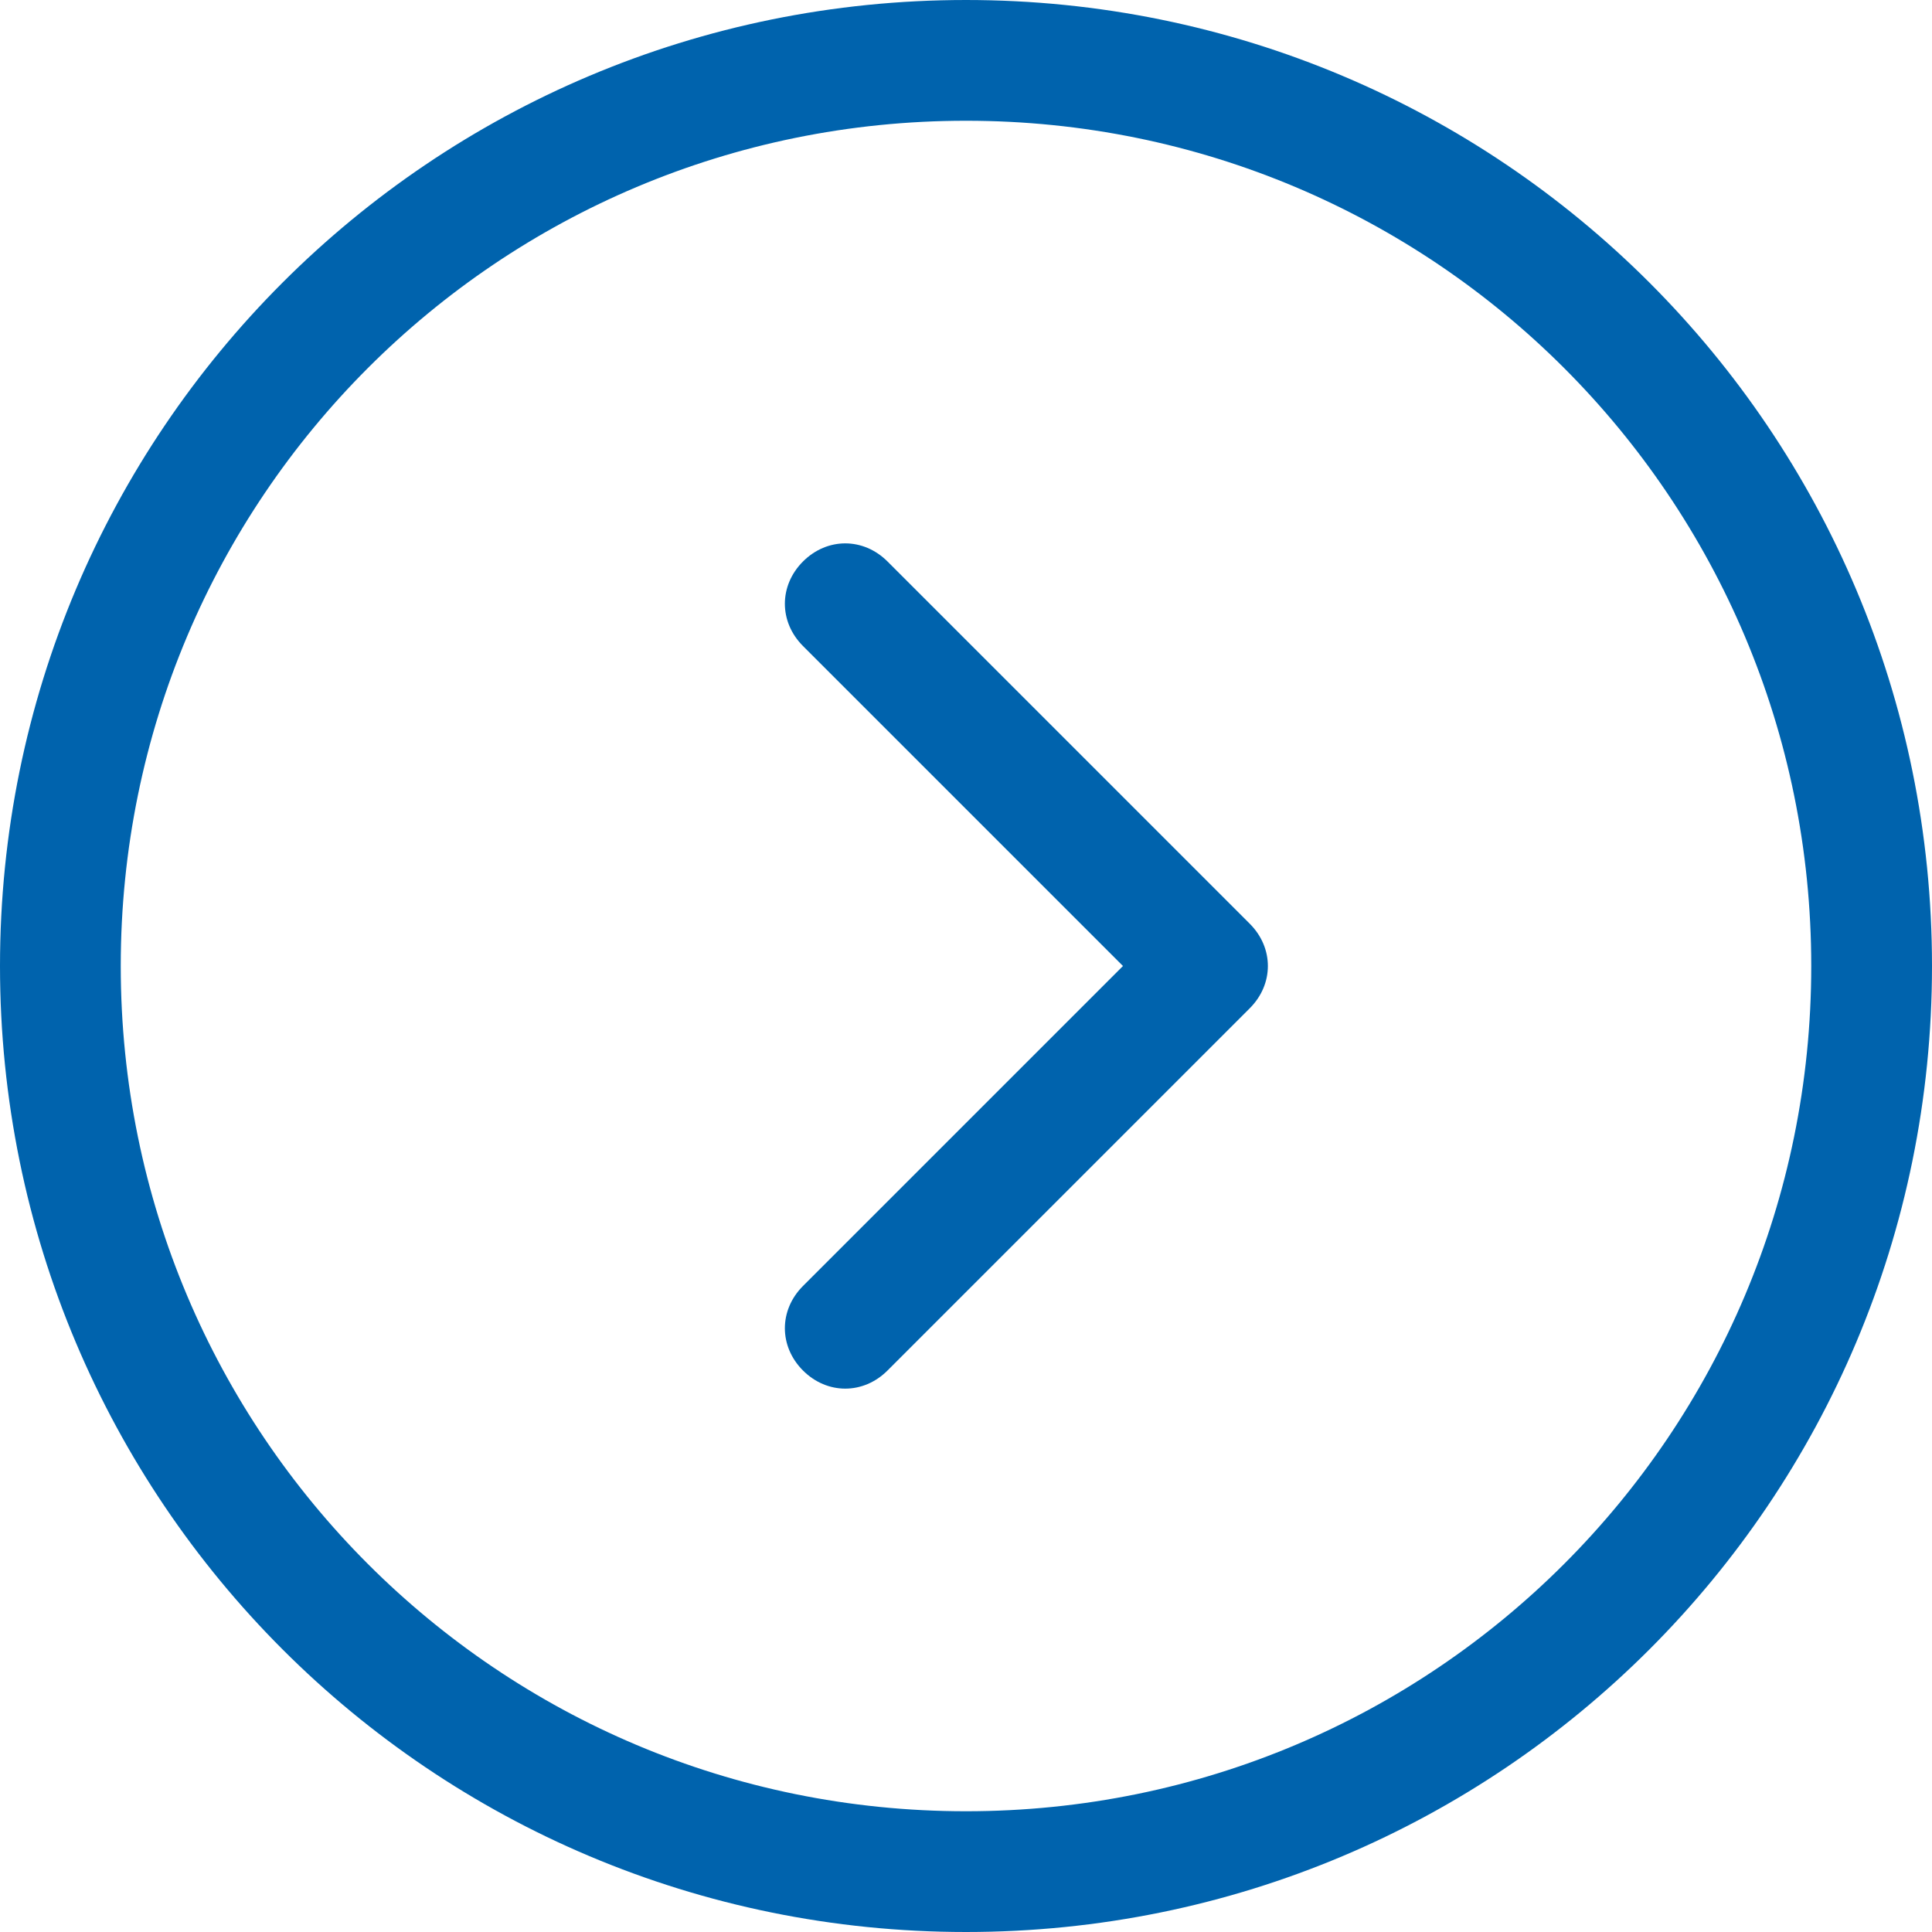
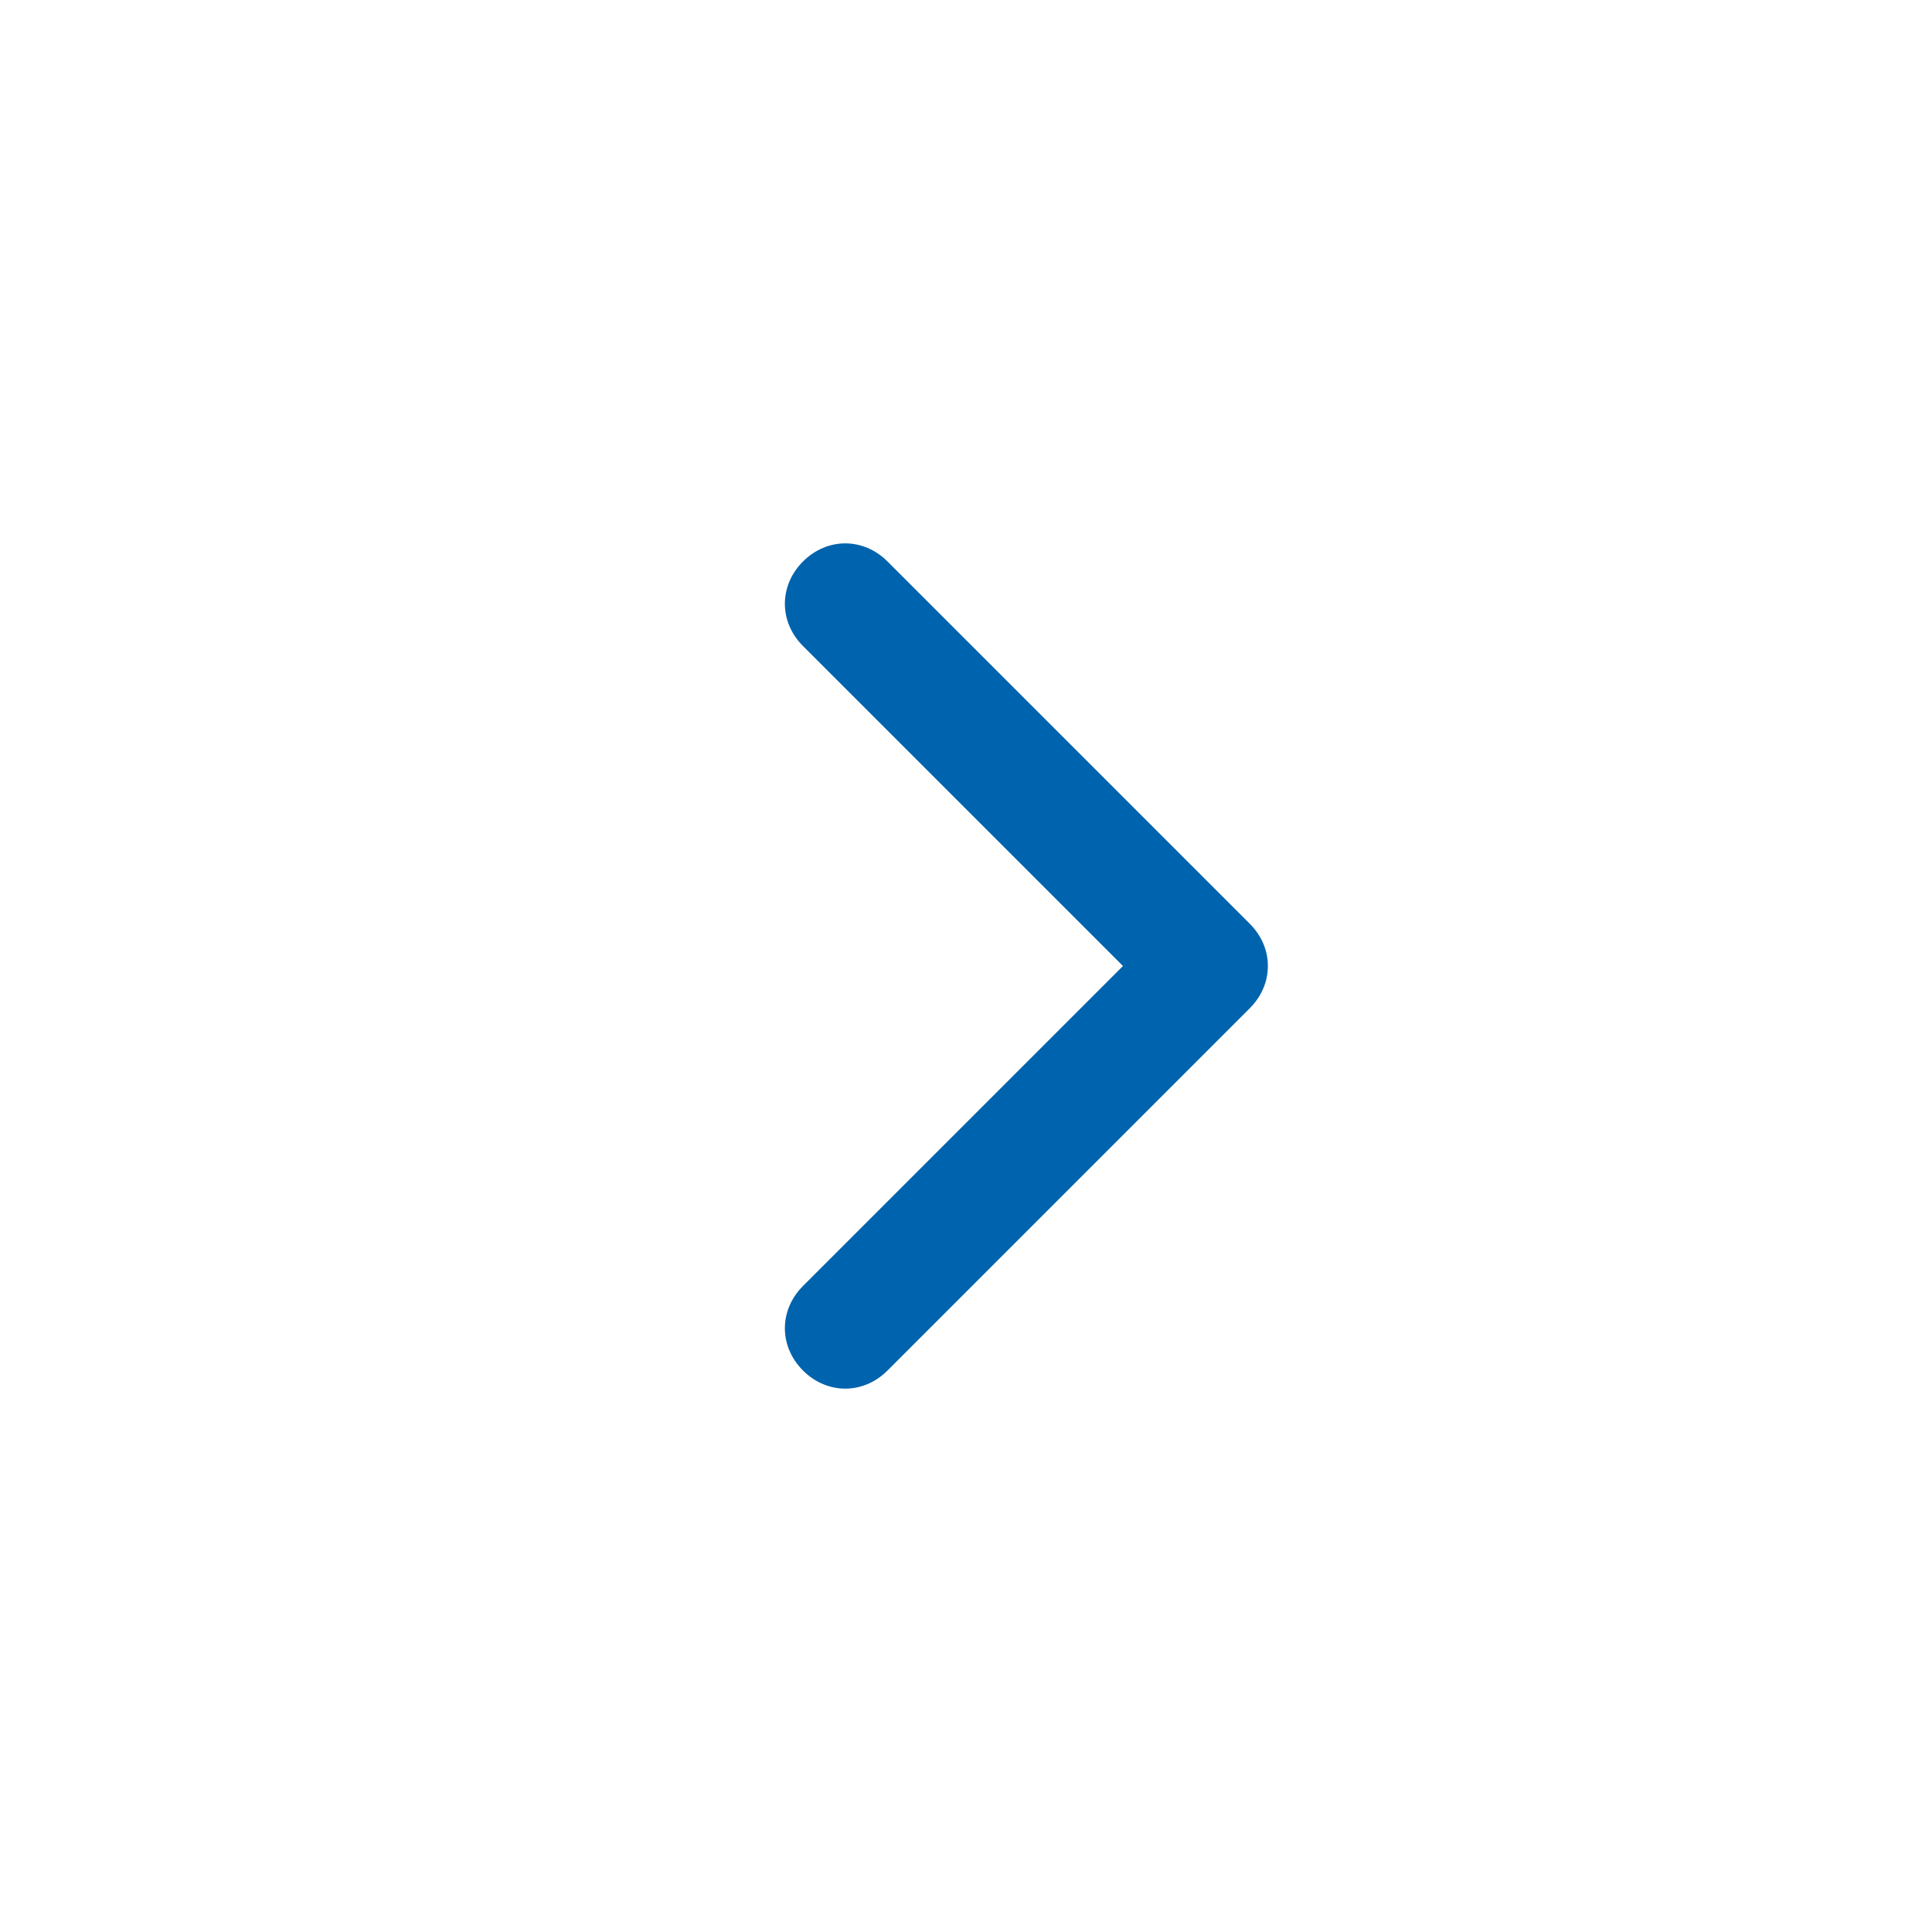
<svg xmlns="http://www.w3.org/2000/svg" enable-background="new 0 0 32 32" viewBox="0 0 32 32">
-   <path d="m16 1c8.3 0 15 6.7 15 15 0 8.3-6.7 15-15 15-8.3 0-15-6.7-15-15 0-8.3 6.7-15 15-15z" fill="none" stroke="#0063ad" stroke-width="2" />
  <path clip-rule="evenodd" d="m14.7 9.3c-.4-.4-1-.4-1.4 0s-.4 1 0 1.4l5.3 5.3-5.3 5.3c-.4.4-.4 1 0 1.4s1 .4 1.4 0l6-6c.4-.4.4-1 0-1.4 0 0-6-6-6-6z" fill="#0063ad" fill-rule="evenodd" />
</svg>